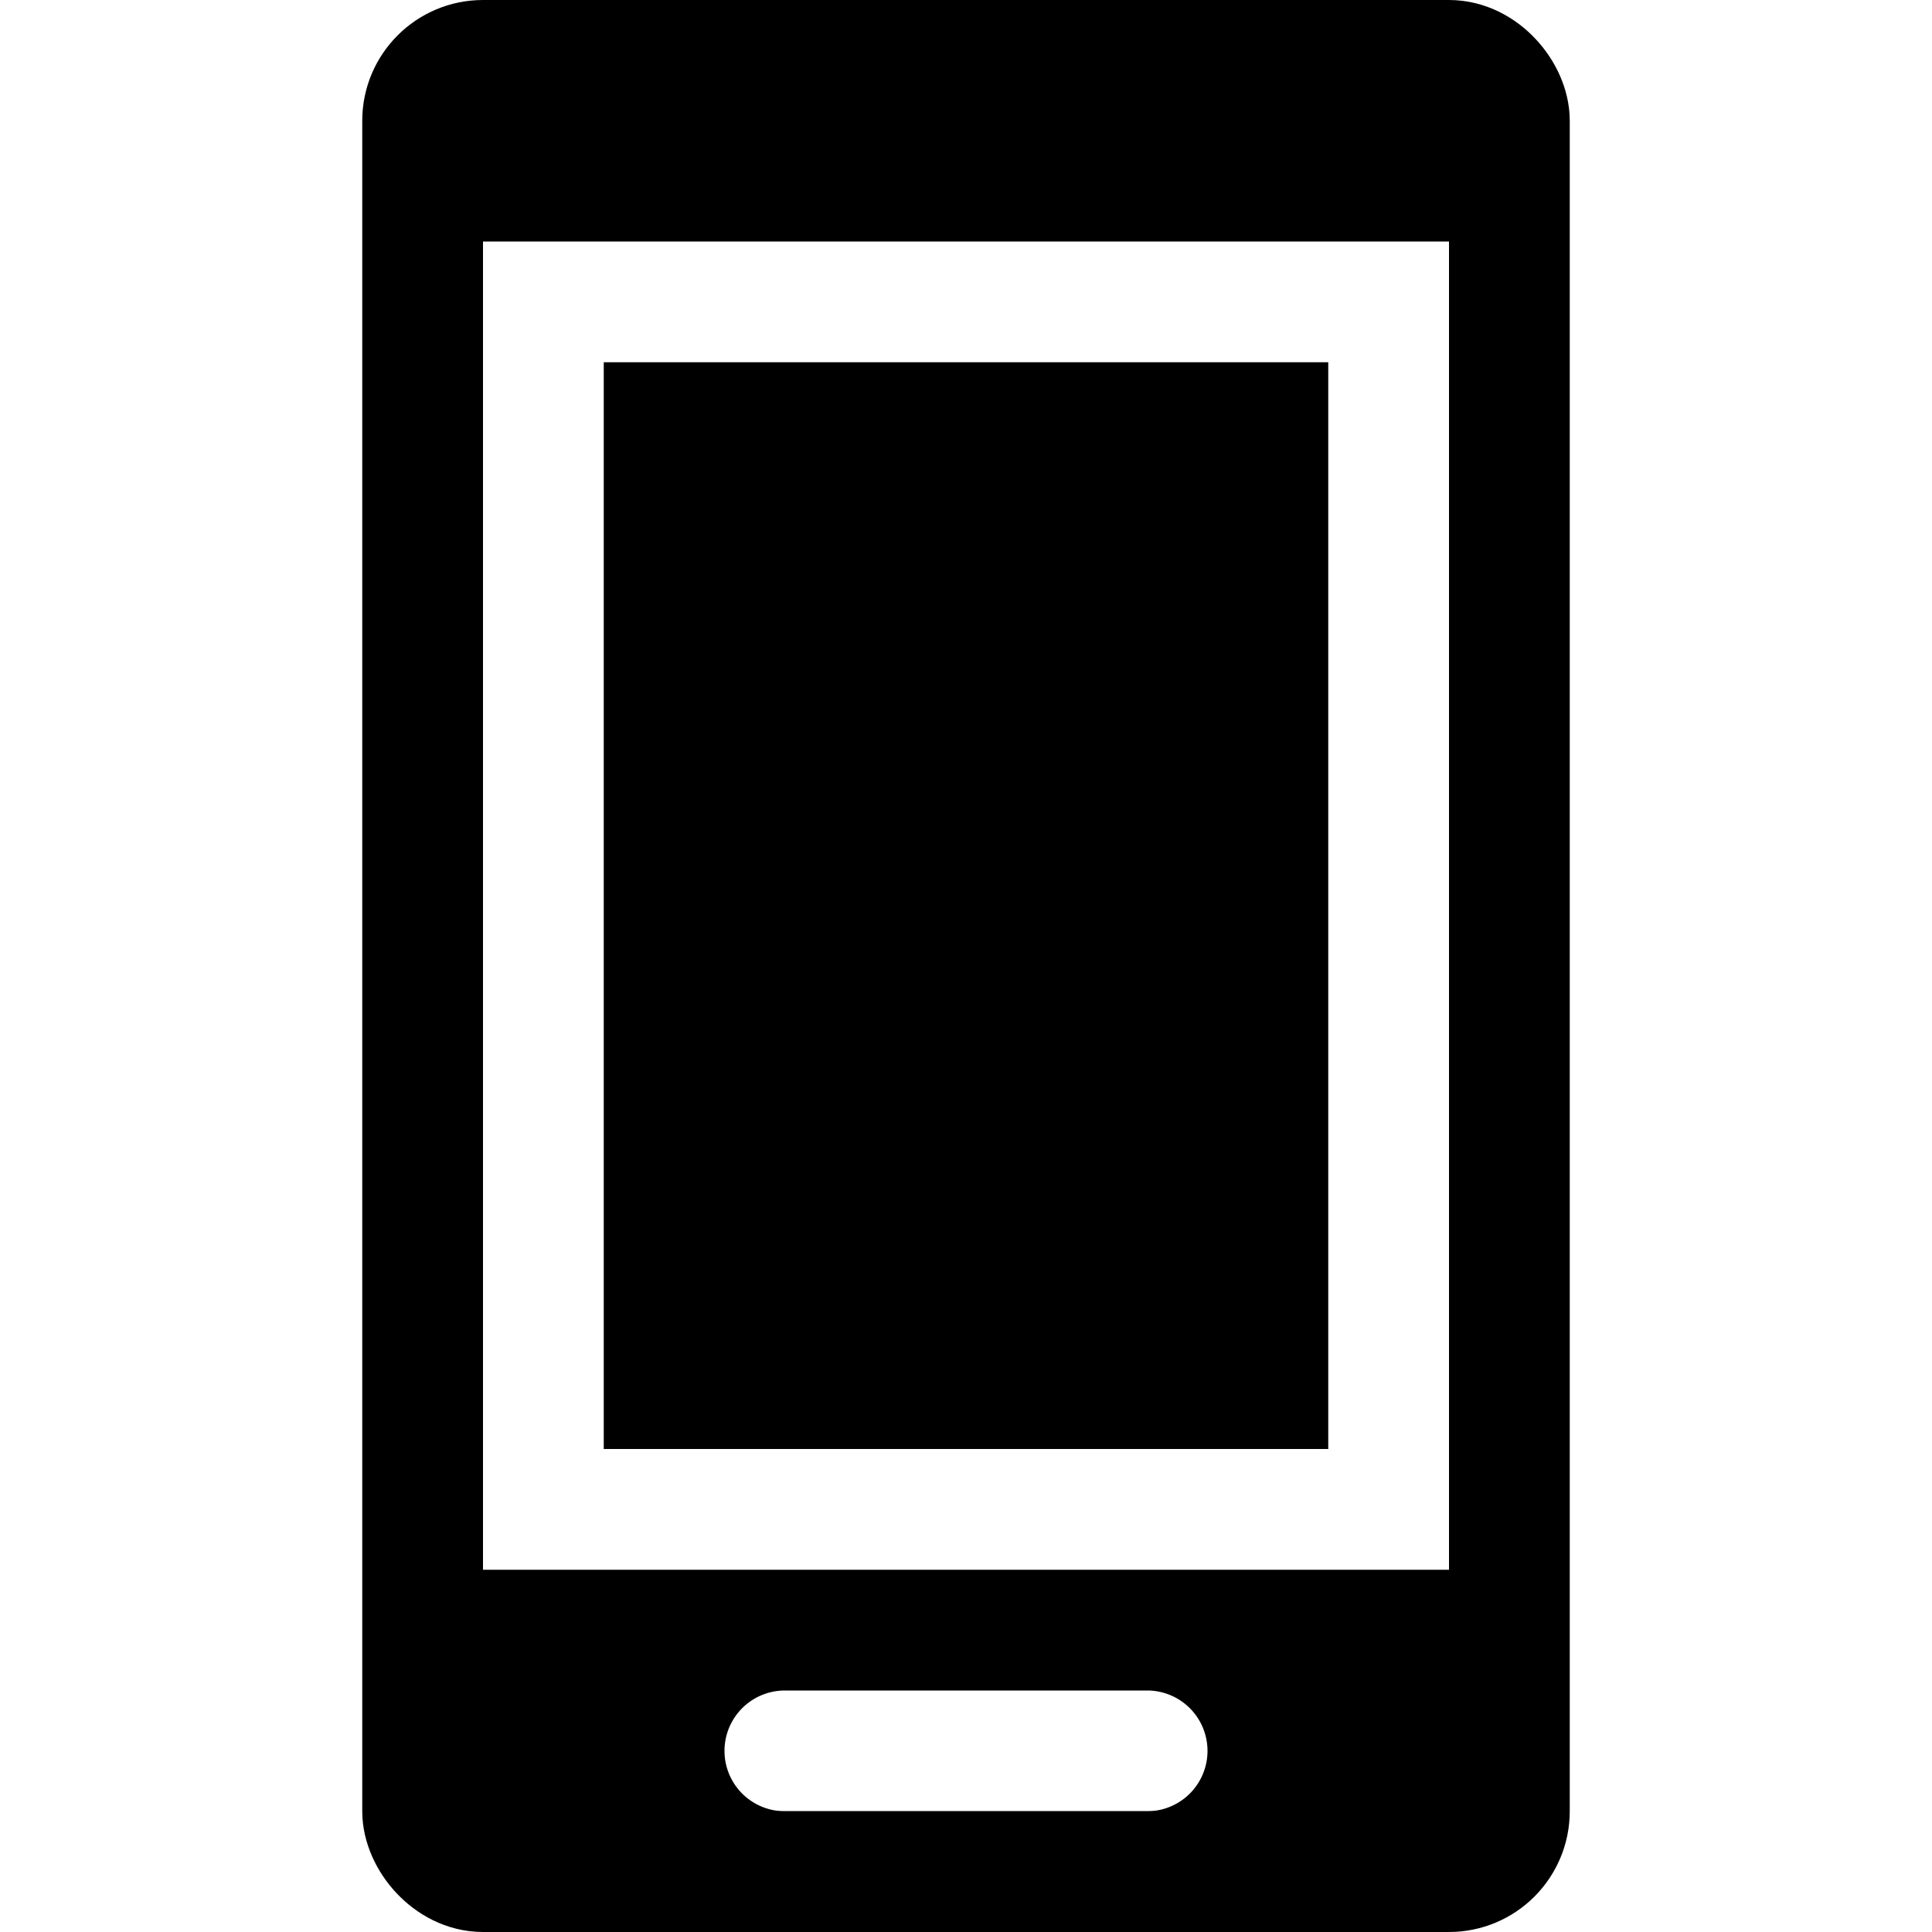
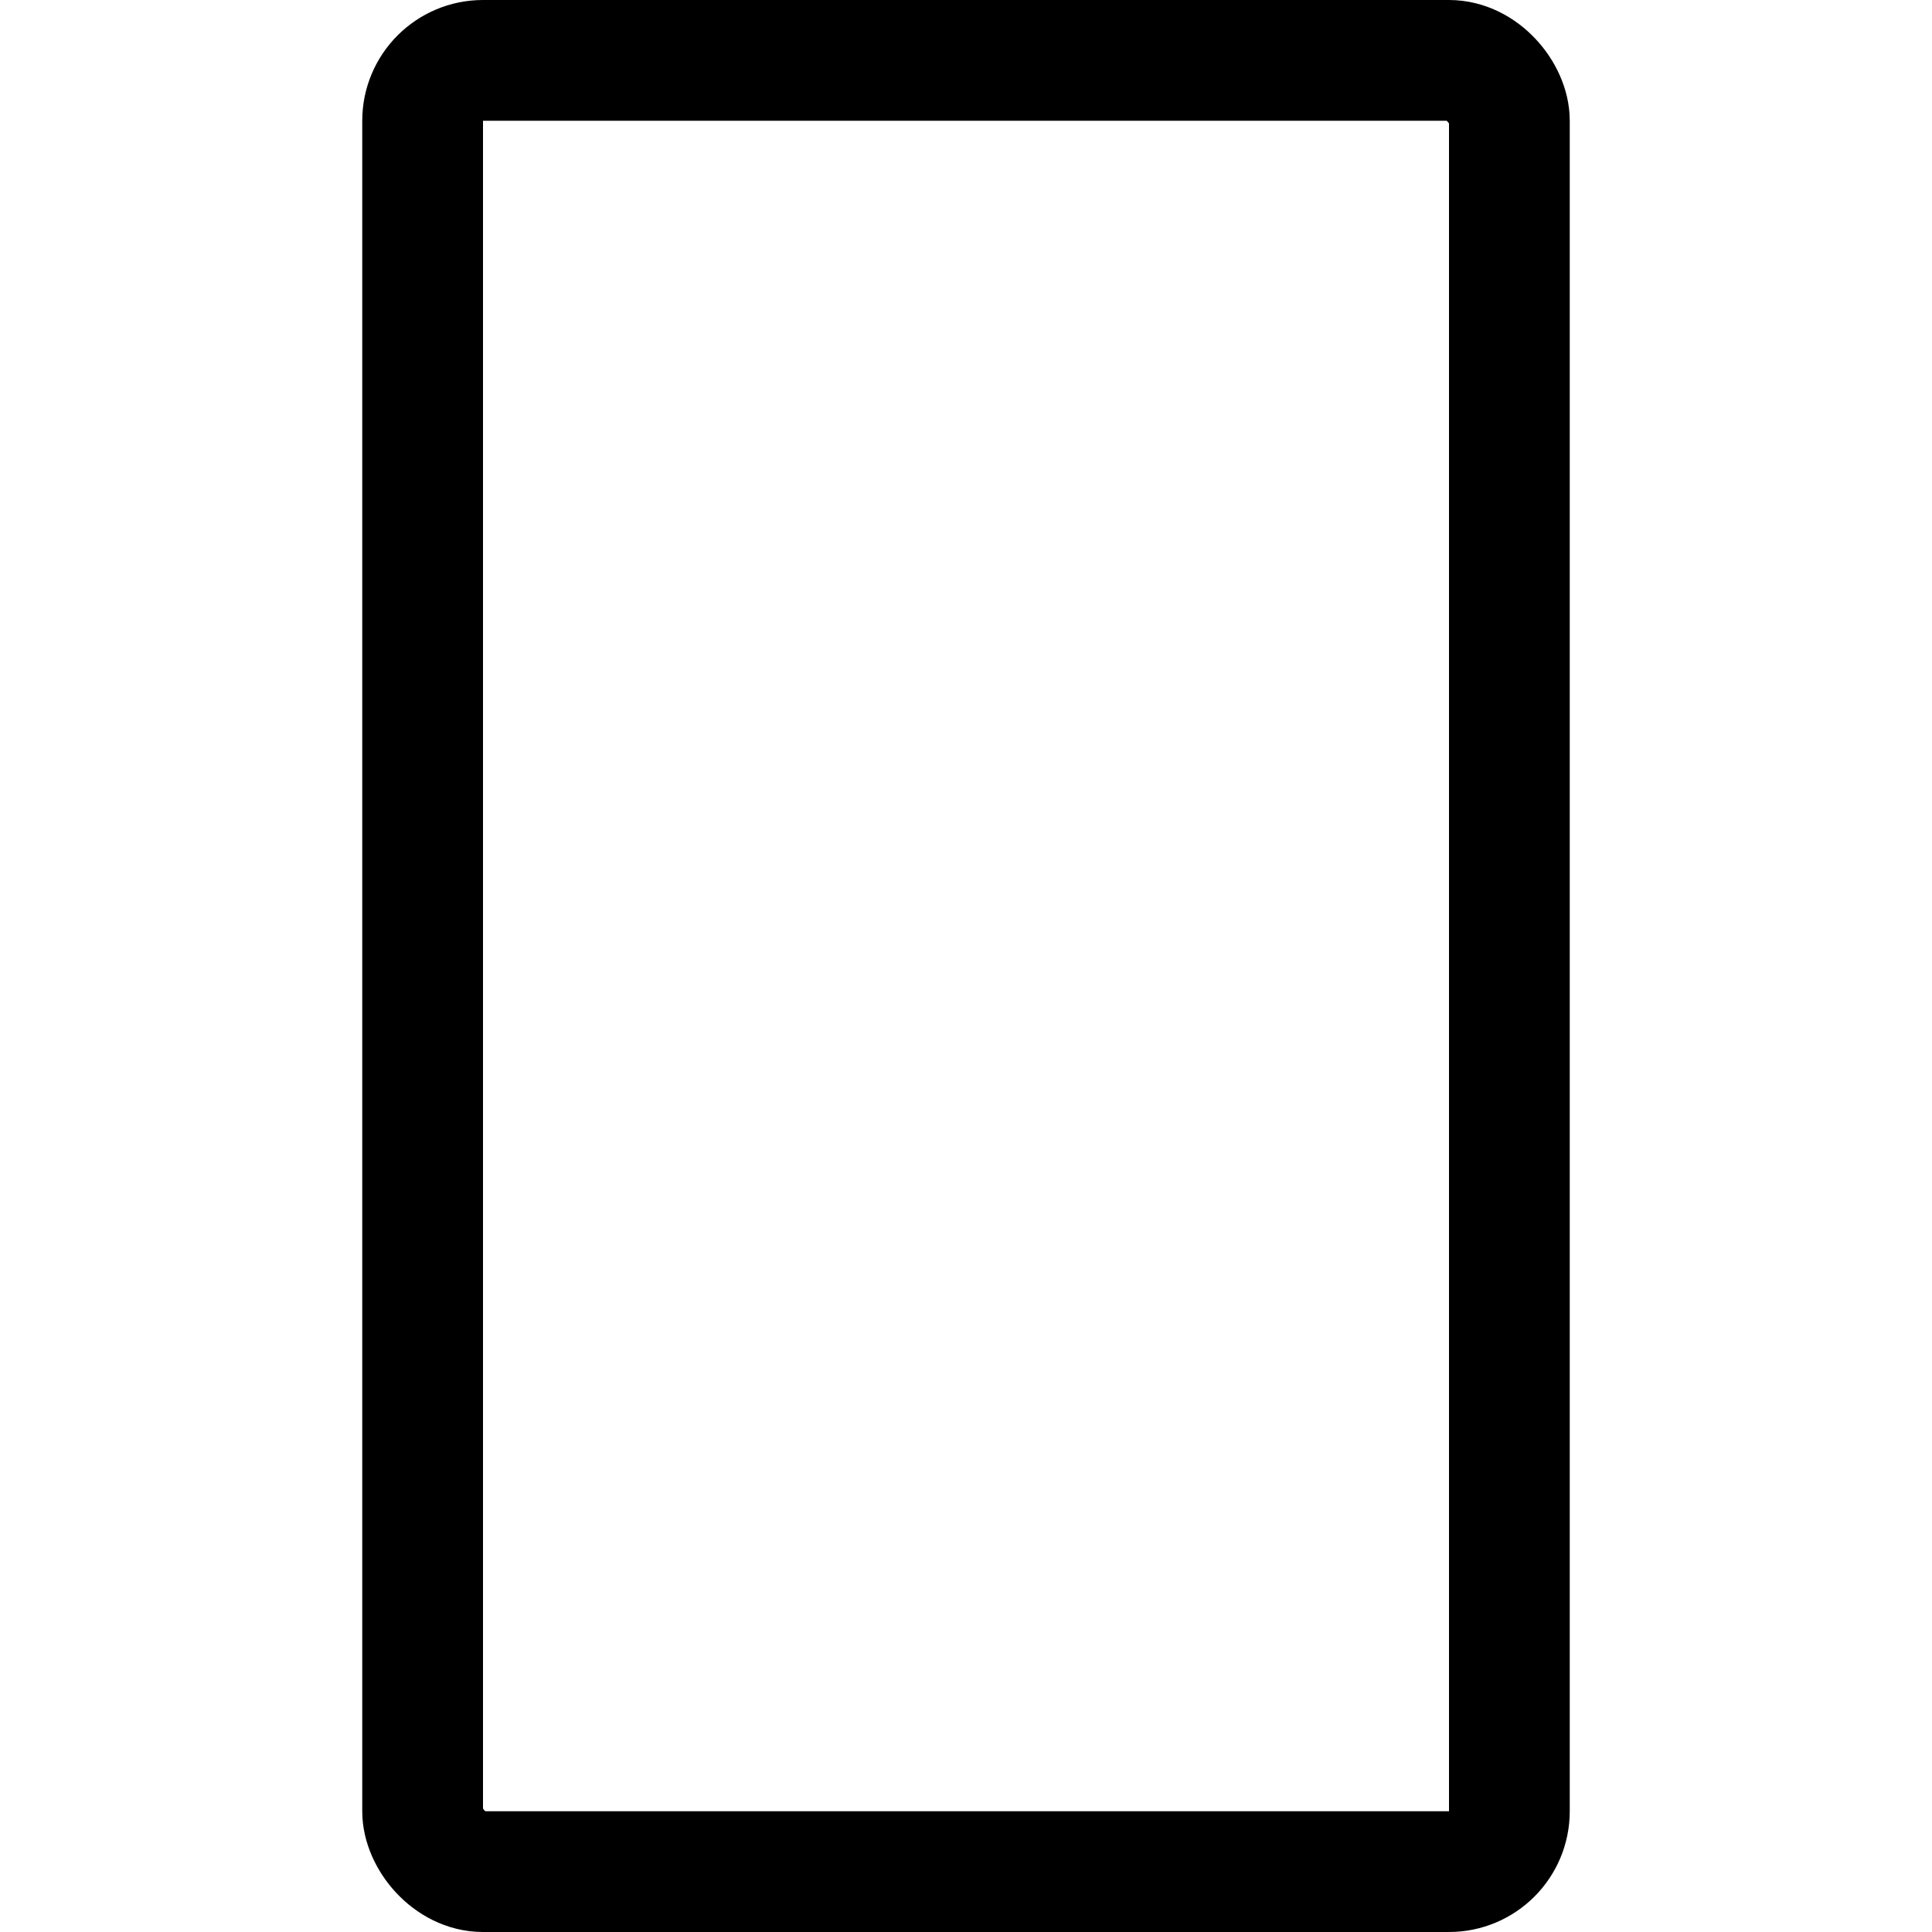
<svg xmlns="http://www.w3.org/2000/svg" width="16" height="16" focusable="false" viewBox="0 0 16 16">
  <rect width="9" height="15" x="3.5" y=".5" fill="none" stroke="currentColor" rx=".5" ry=".5" />
-   <path fill="currentColor" d="M3.5.5h9V2h-9zm0 12.5v2.5h9V13zm6 2h-3a.5.5 0 010-1h3a.5.5 0 010 1zM5 3h6v9H5z" />
</svg>